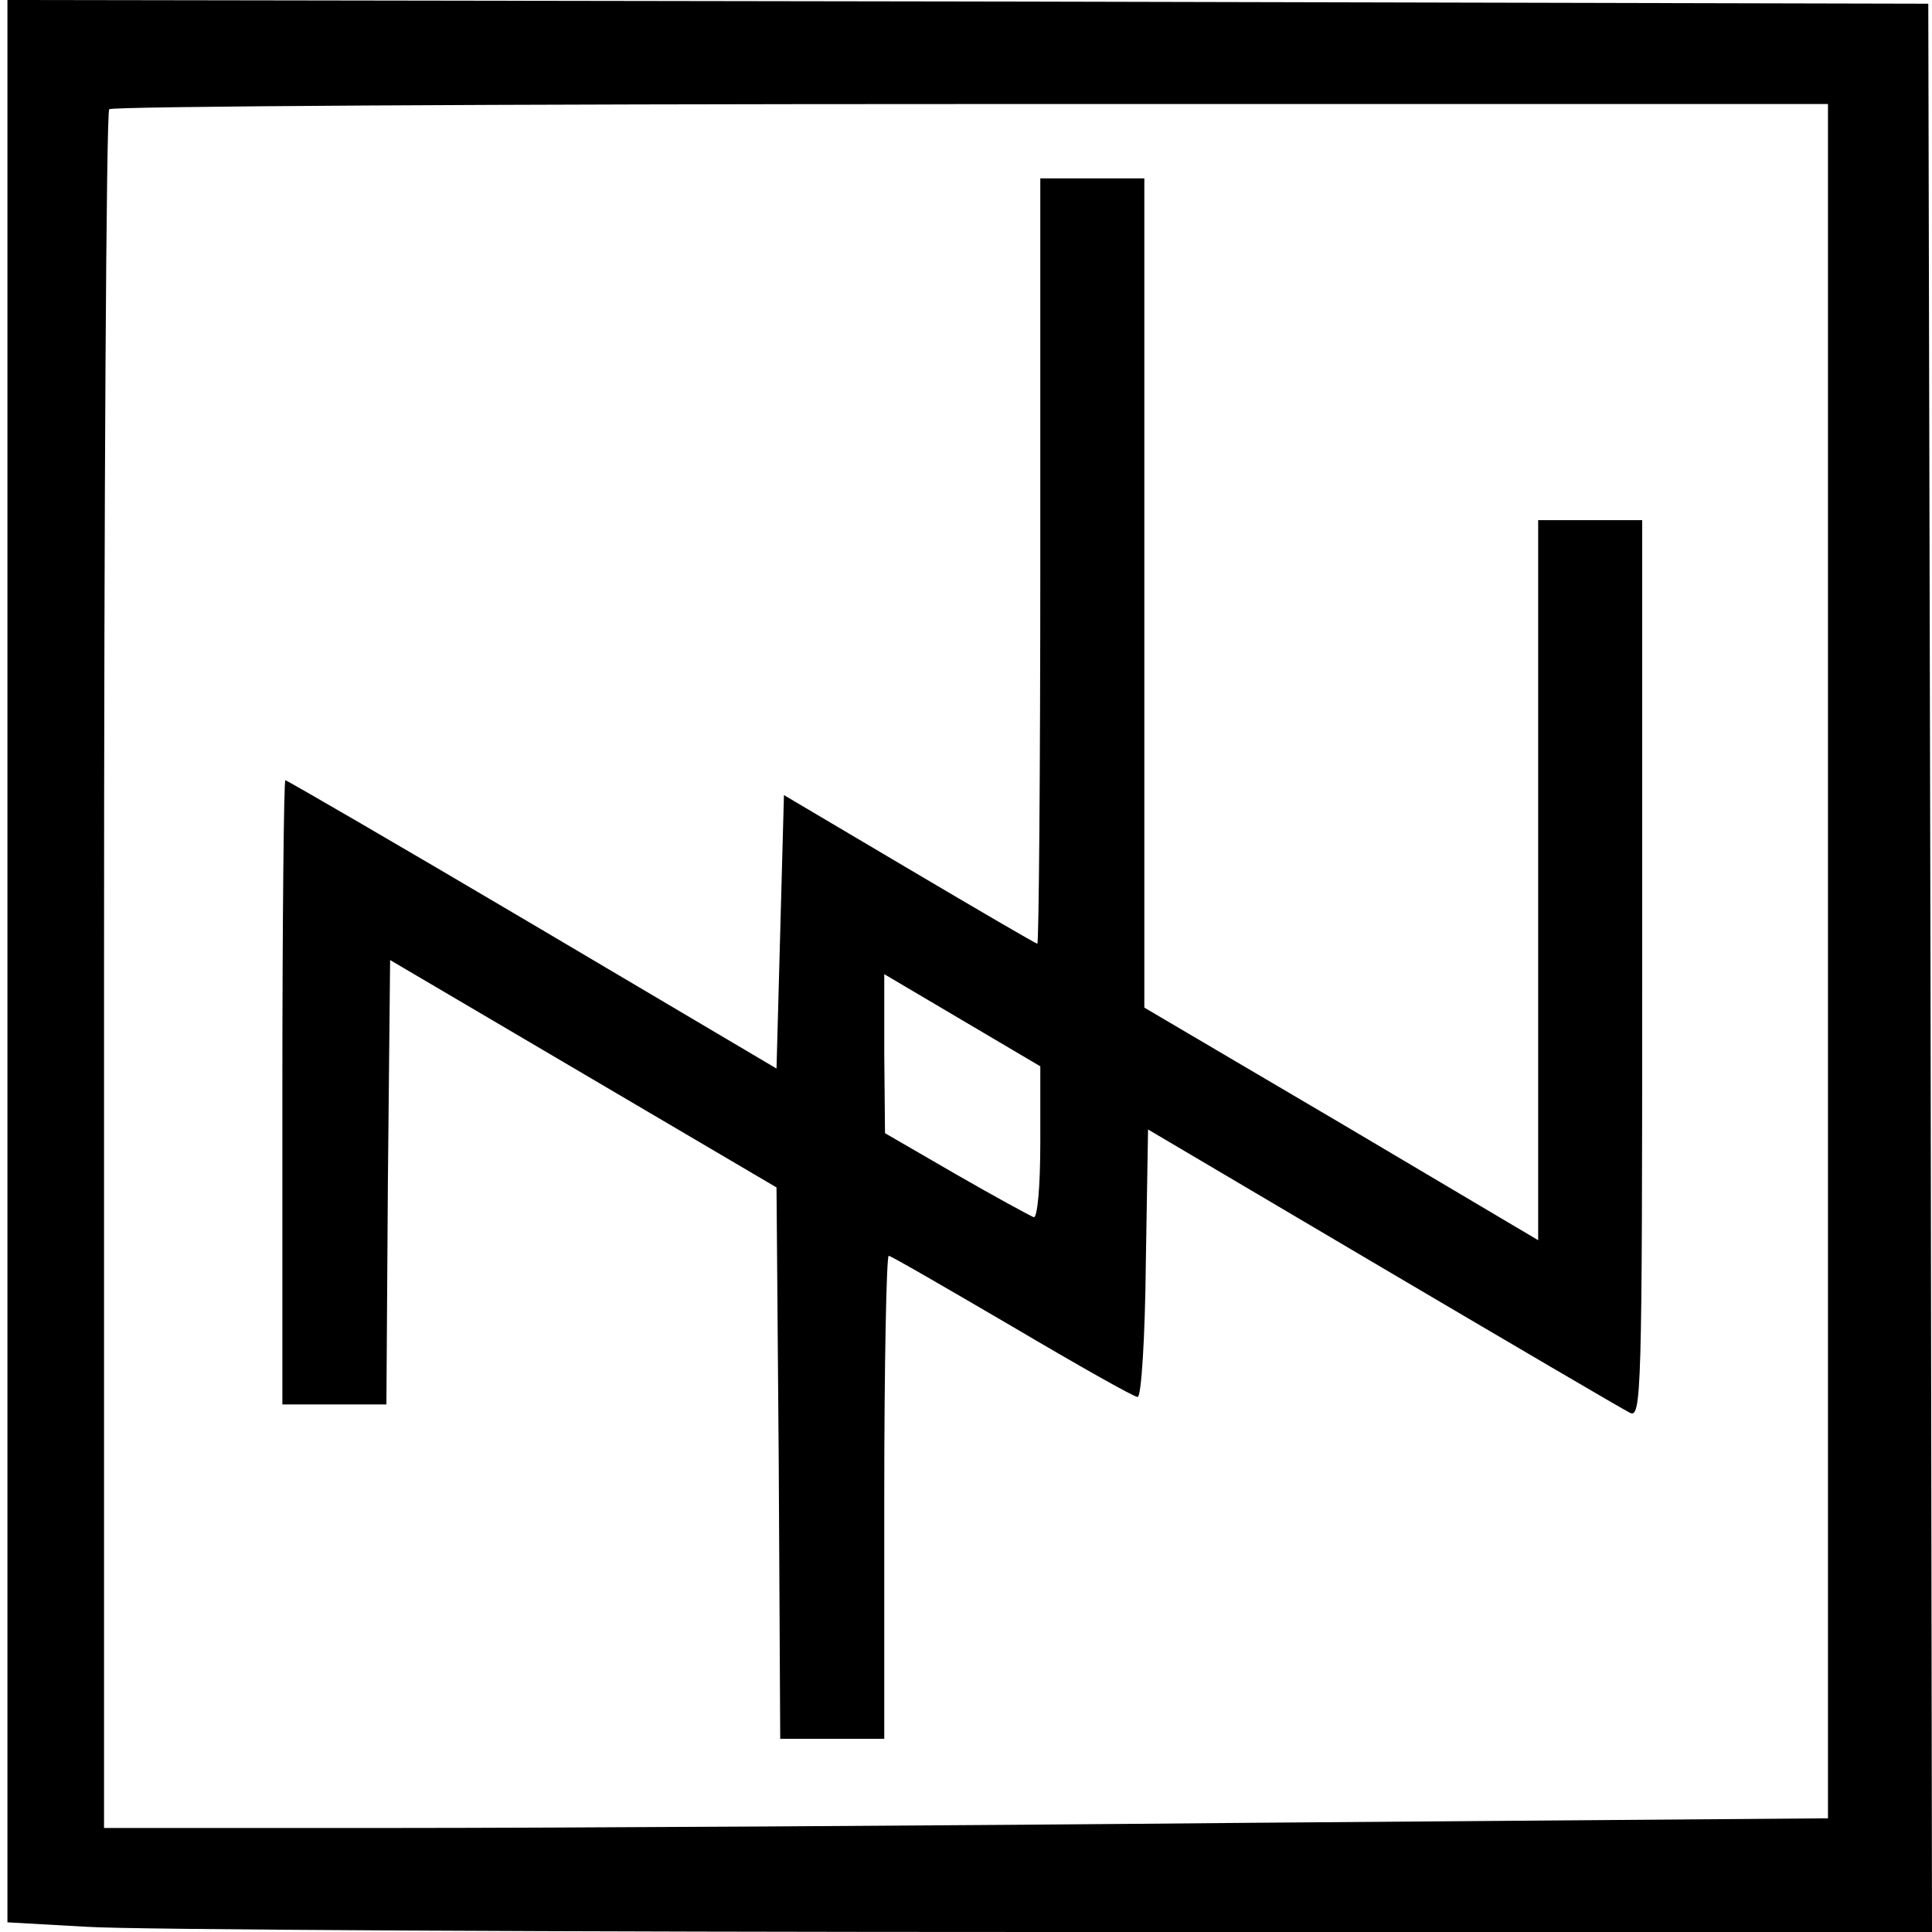
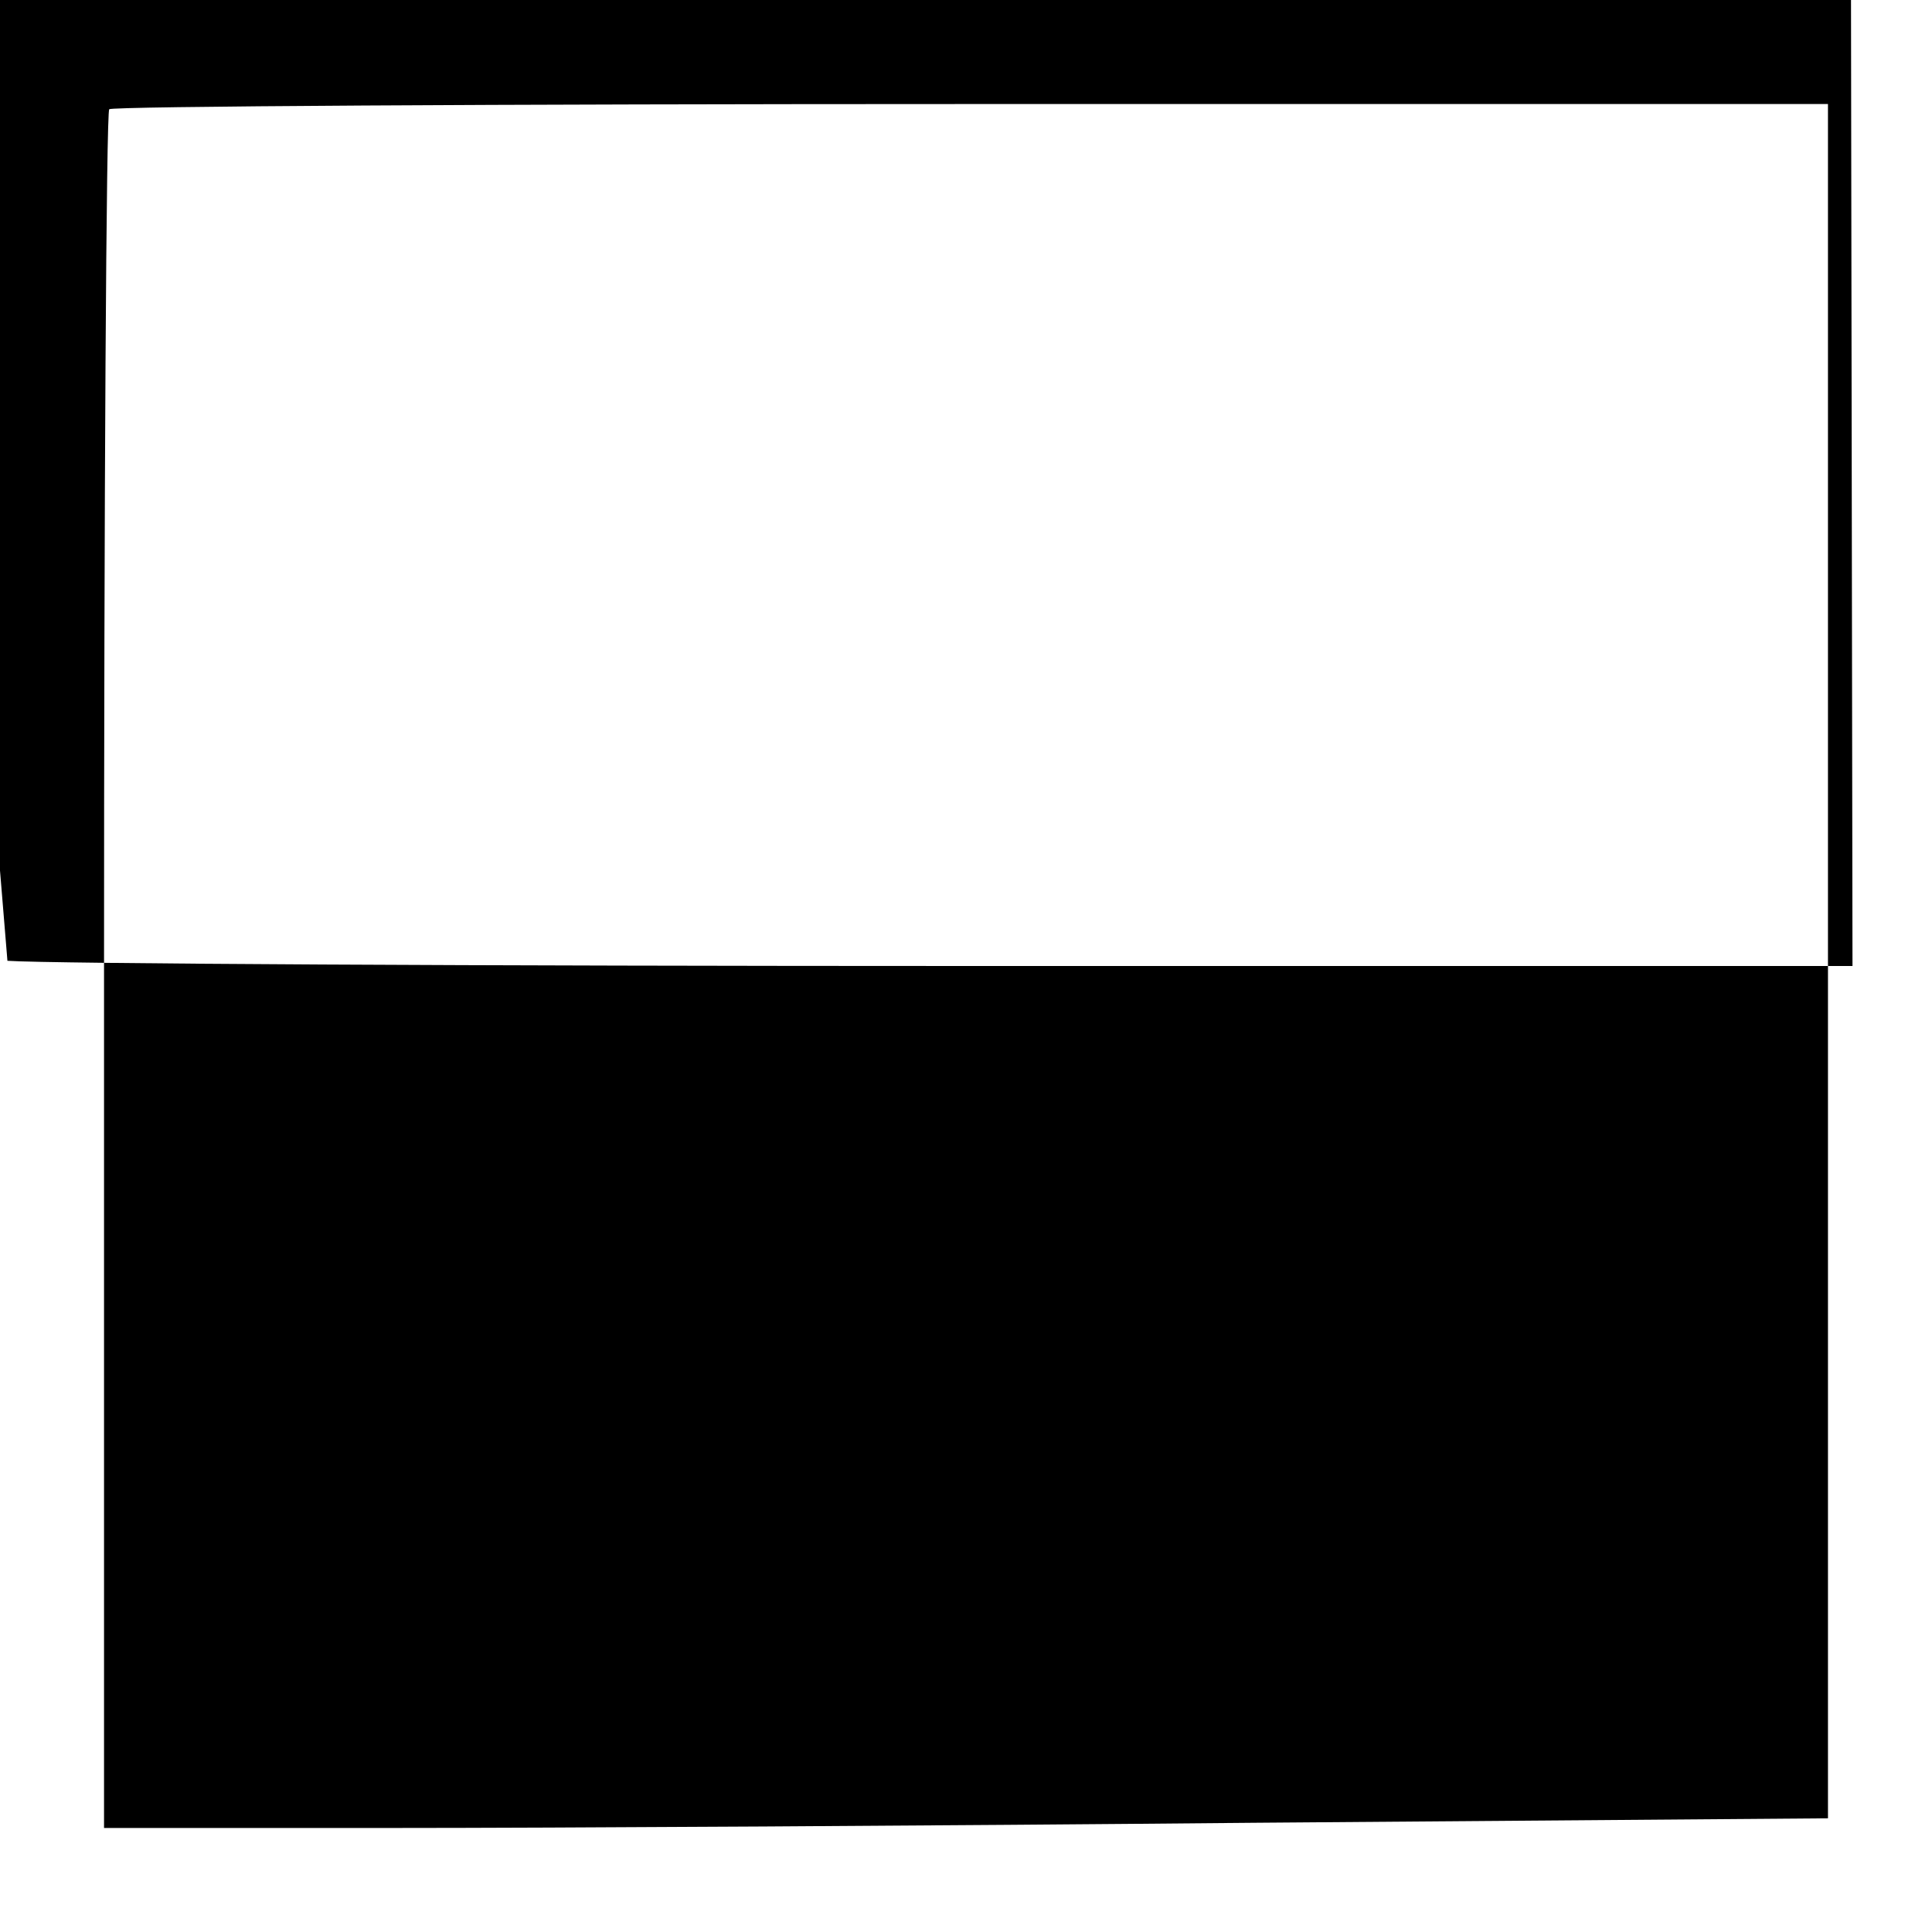
<svg xmlns="http://www.w3.org/2000/svg" version="1.0" width="260pt" height="260pt" viewBox="0 0 260 260" preserveAspectRatio="xMidYMid meet">
  <g transform="translate(0,260) scale(0.1,-0.1)" fill="#000000" stroke="none">
-     <path d="M10 1307 l0 -1294 107 -6 c58 -4 641 -7 1295 -7 l1188 0 -2 1298 -3 1297 -1292 3 -1293 2 0 -1293z m2450 0 l0 -1154 -772 -6 c-425 -4 -947 -7 -1160 -7 l-388 0 0 1153 c0 635 3 1157 7 1160 3 4 525 7 1160 7 l1153 0 0 -1153z" />
-     <path d="M1400 1845 c0 -283 -2 -515 -4 -515 -2 0 -79 45 -172 100 l-169 100 -5 -184 -5 -184 -328 194 c-181 107 -331 194 -333 194 -2 0 -4 -189 -4 -420 l0 -420 70 0 70 0 2 299 3 299 260 -153 260 -153 3 -371 2 -371 70 0 70 0 0 325 c0 179 3 325 6 325 3 0 77 -43 166 -95 88 -52 164 -95 169 -95 5 0 10 81 11 180 l3 180 315 -186 c173 -102 323 -190 333 -195 16 -9 17 22 17 596 l0 605 -70 0 -70 0 0 -484 0 -485 -265 157 -265 156 0 558 0 558 -70 0 -70 0 0 -515z m0 -783 c0 -60 -4 -102 -9 -100 -5 2 -53 28 -105 58 l-95 55 -1 107 0 107 105 -62 105 -62 0 -103z" />
+     <path d="M10 1307 c58 -4 641 -7 1295 -7 l1188 0 -2 1298 -3 1297 -1292 3 -1293 2 0 -1293z m2450 0 l0 -1154 -772 -6 c-425 -4 -947 -7 -1160 -7 l-388 0 0 1153 c0 635 3 1157 7 1160 3 4 525 7 1160 7 l1153 0 0 -1153z" />
  </g>
</svg>